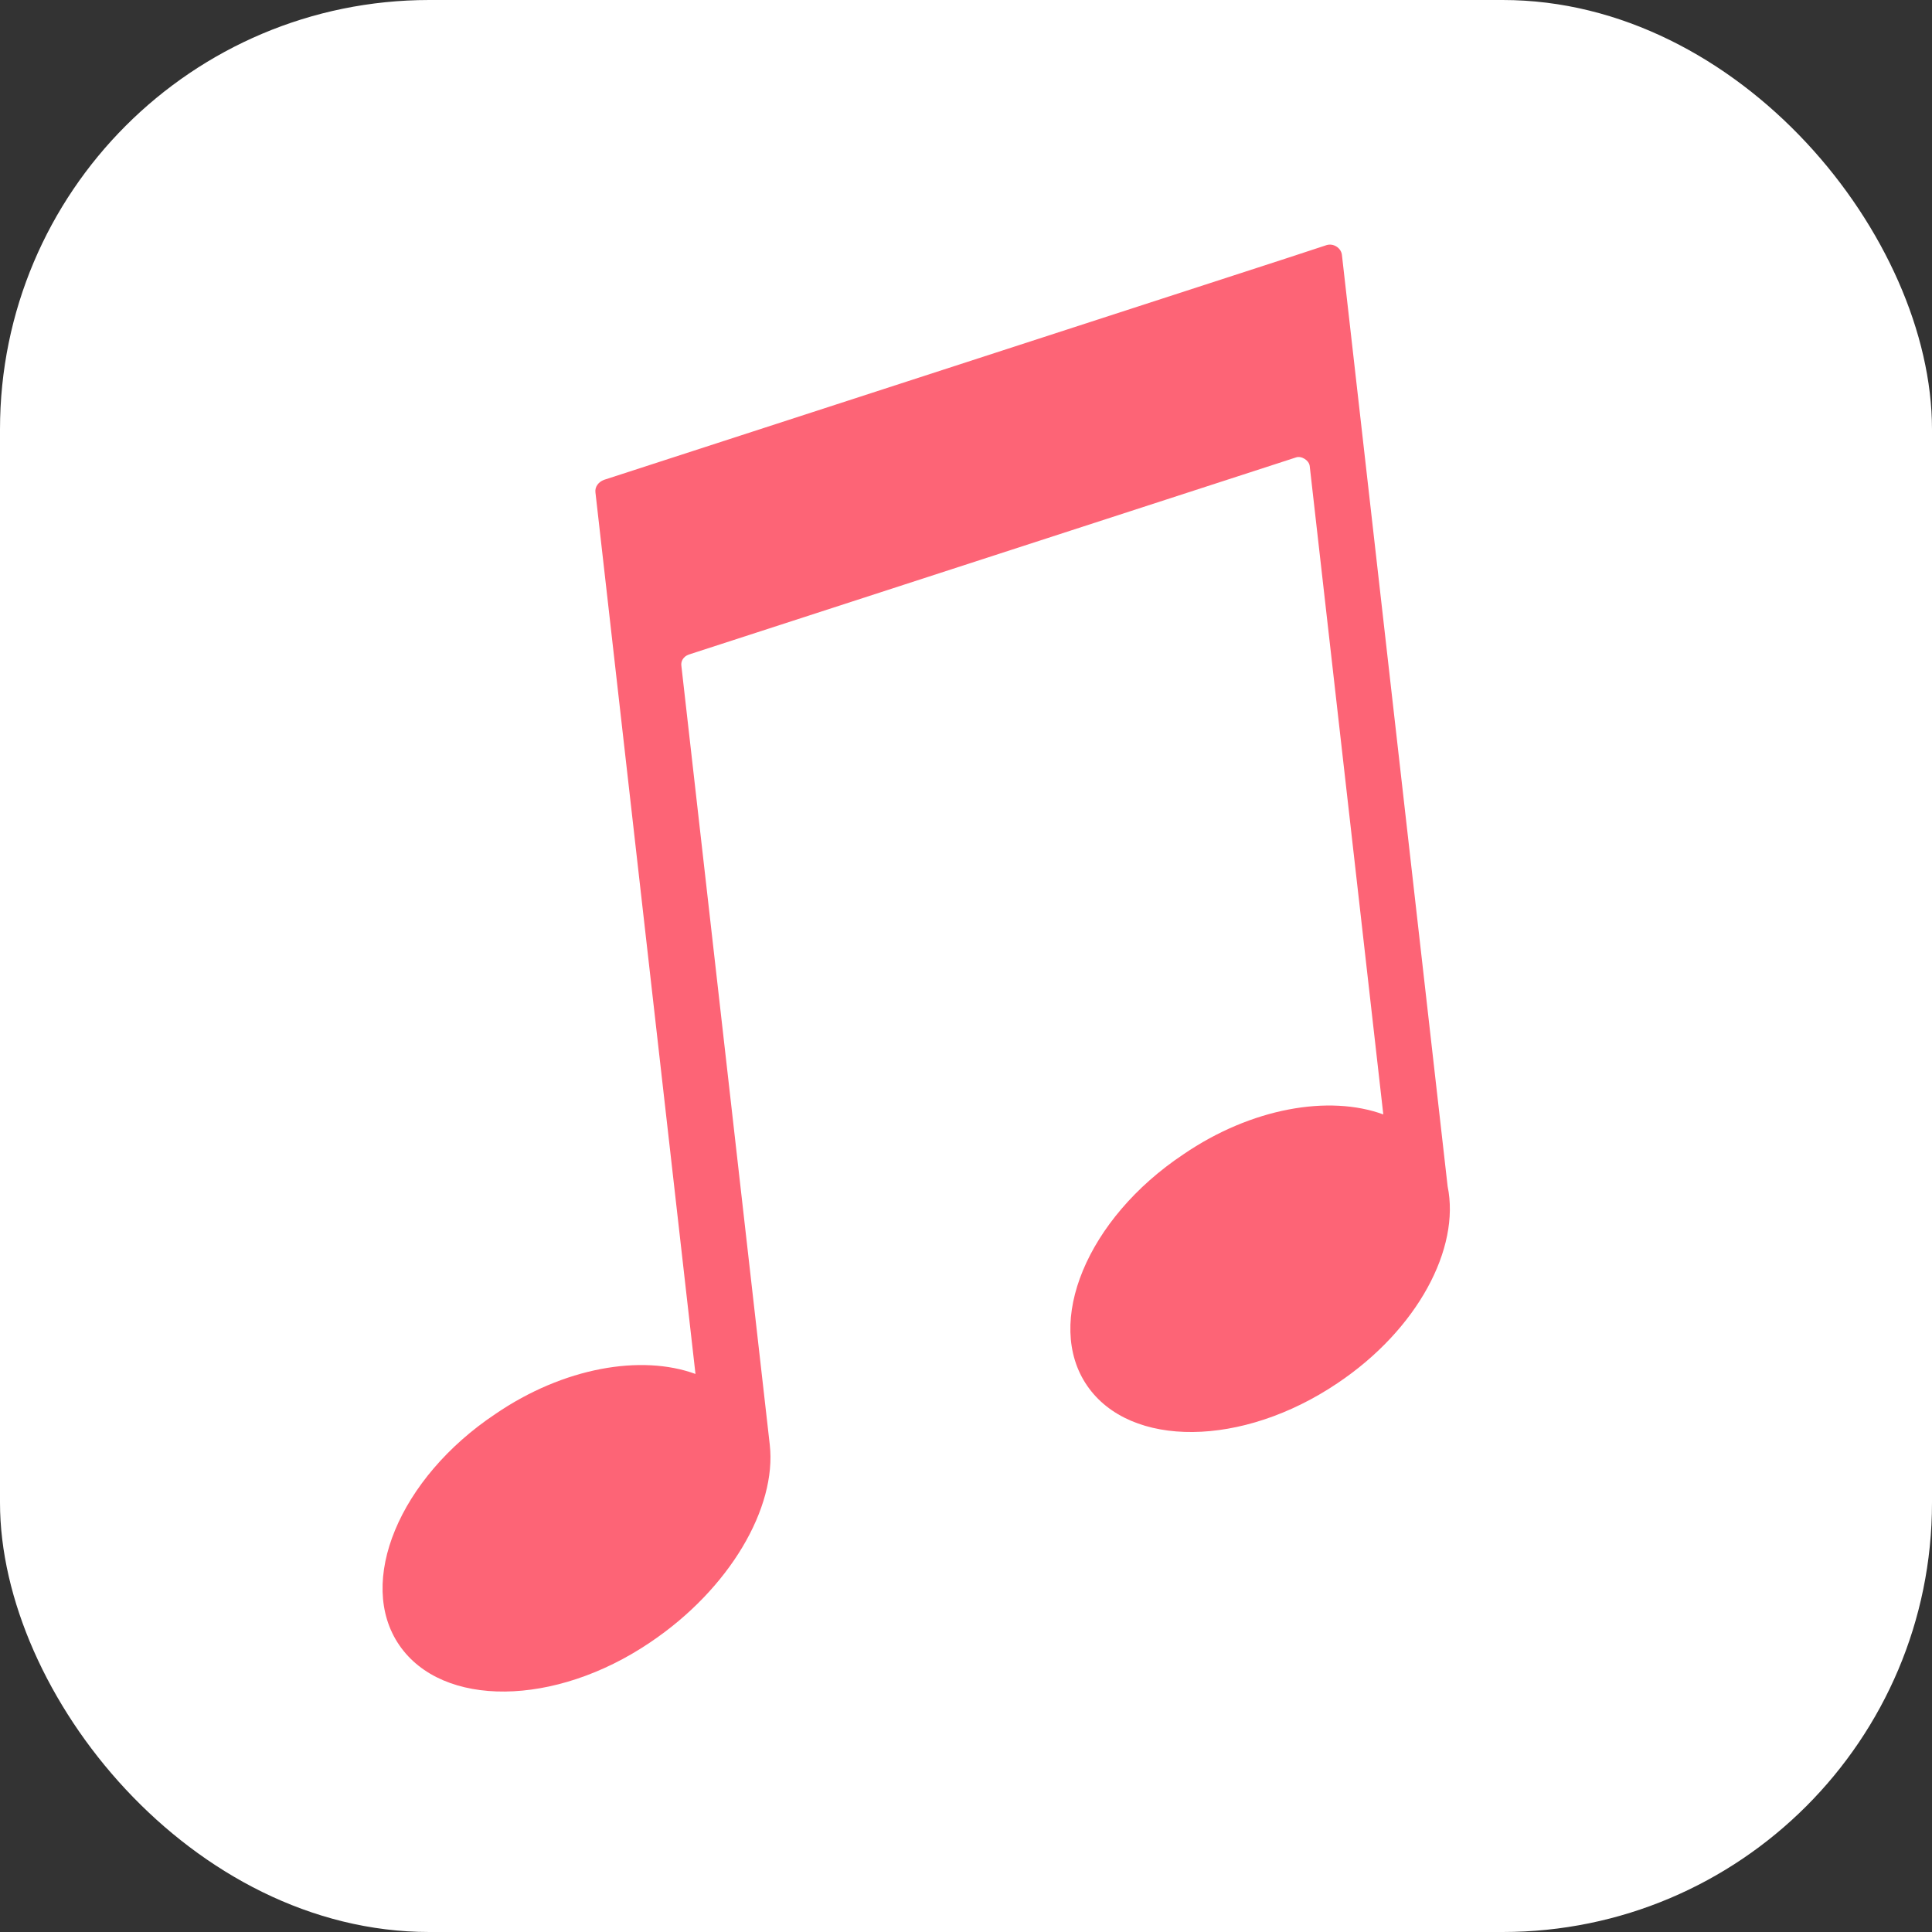
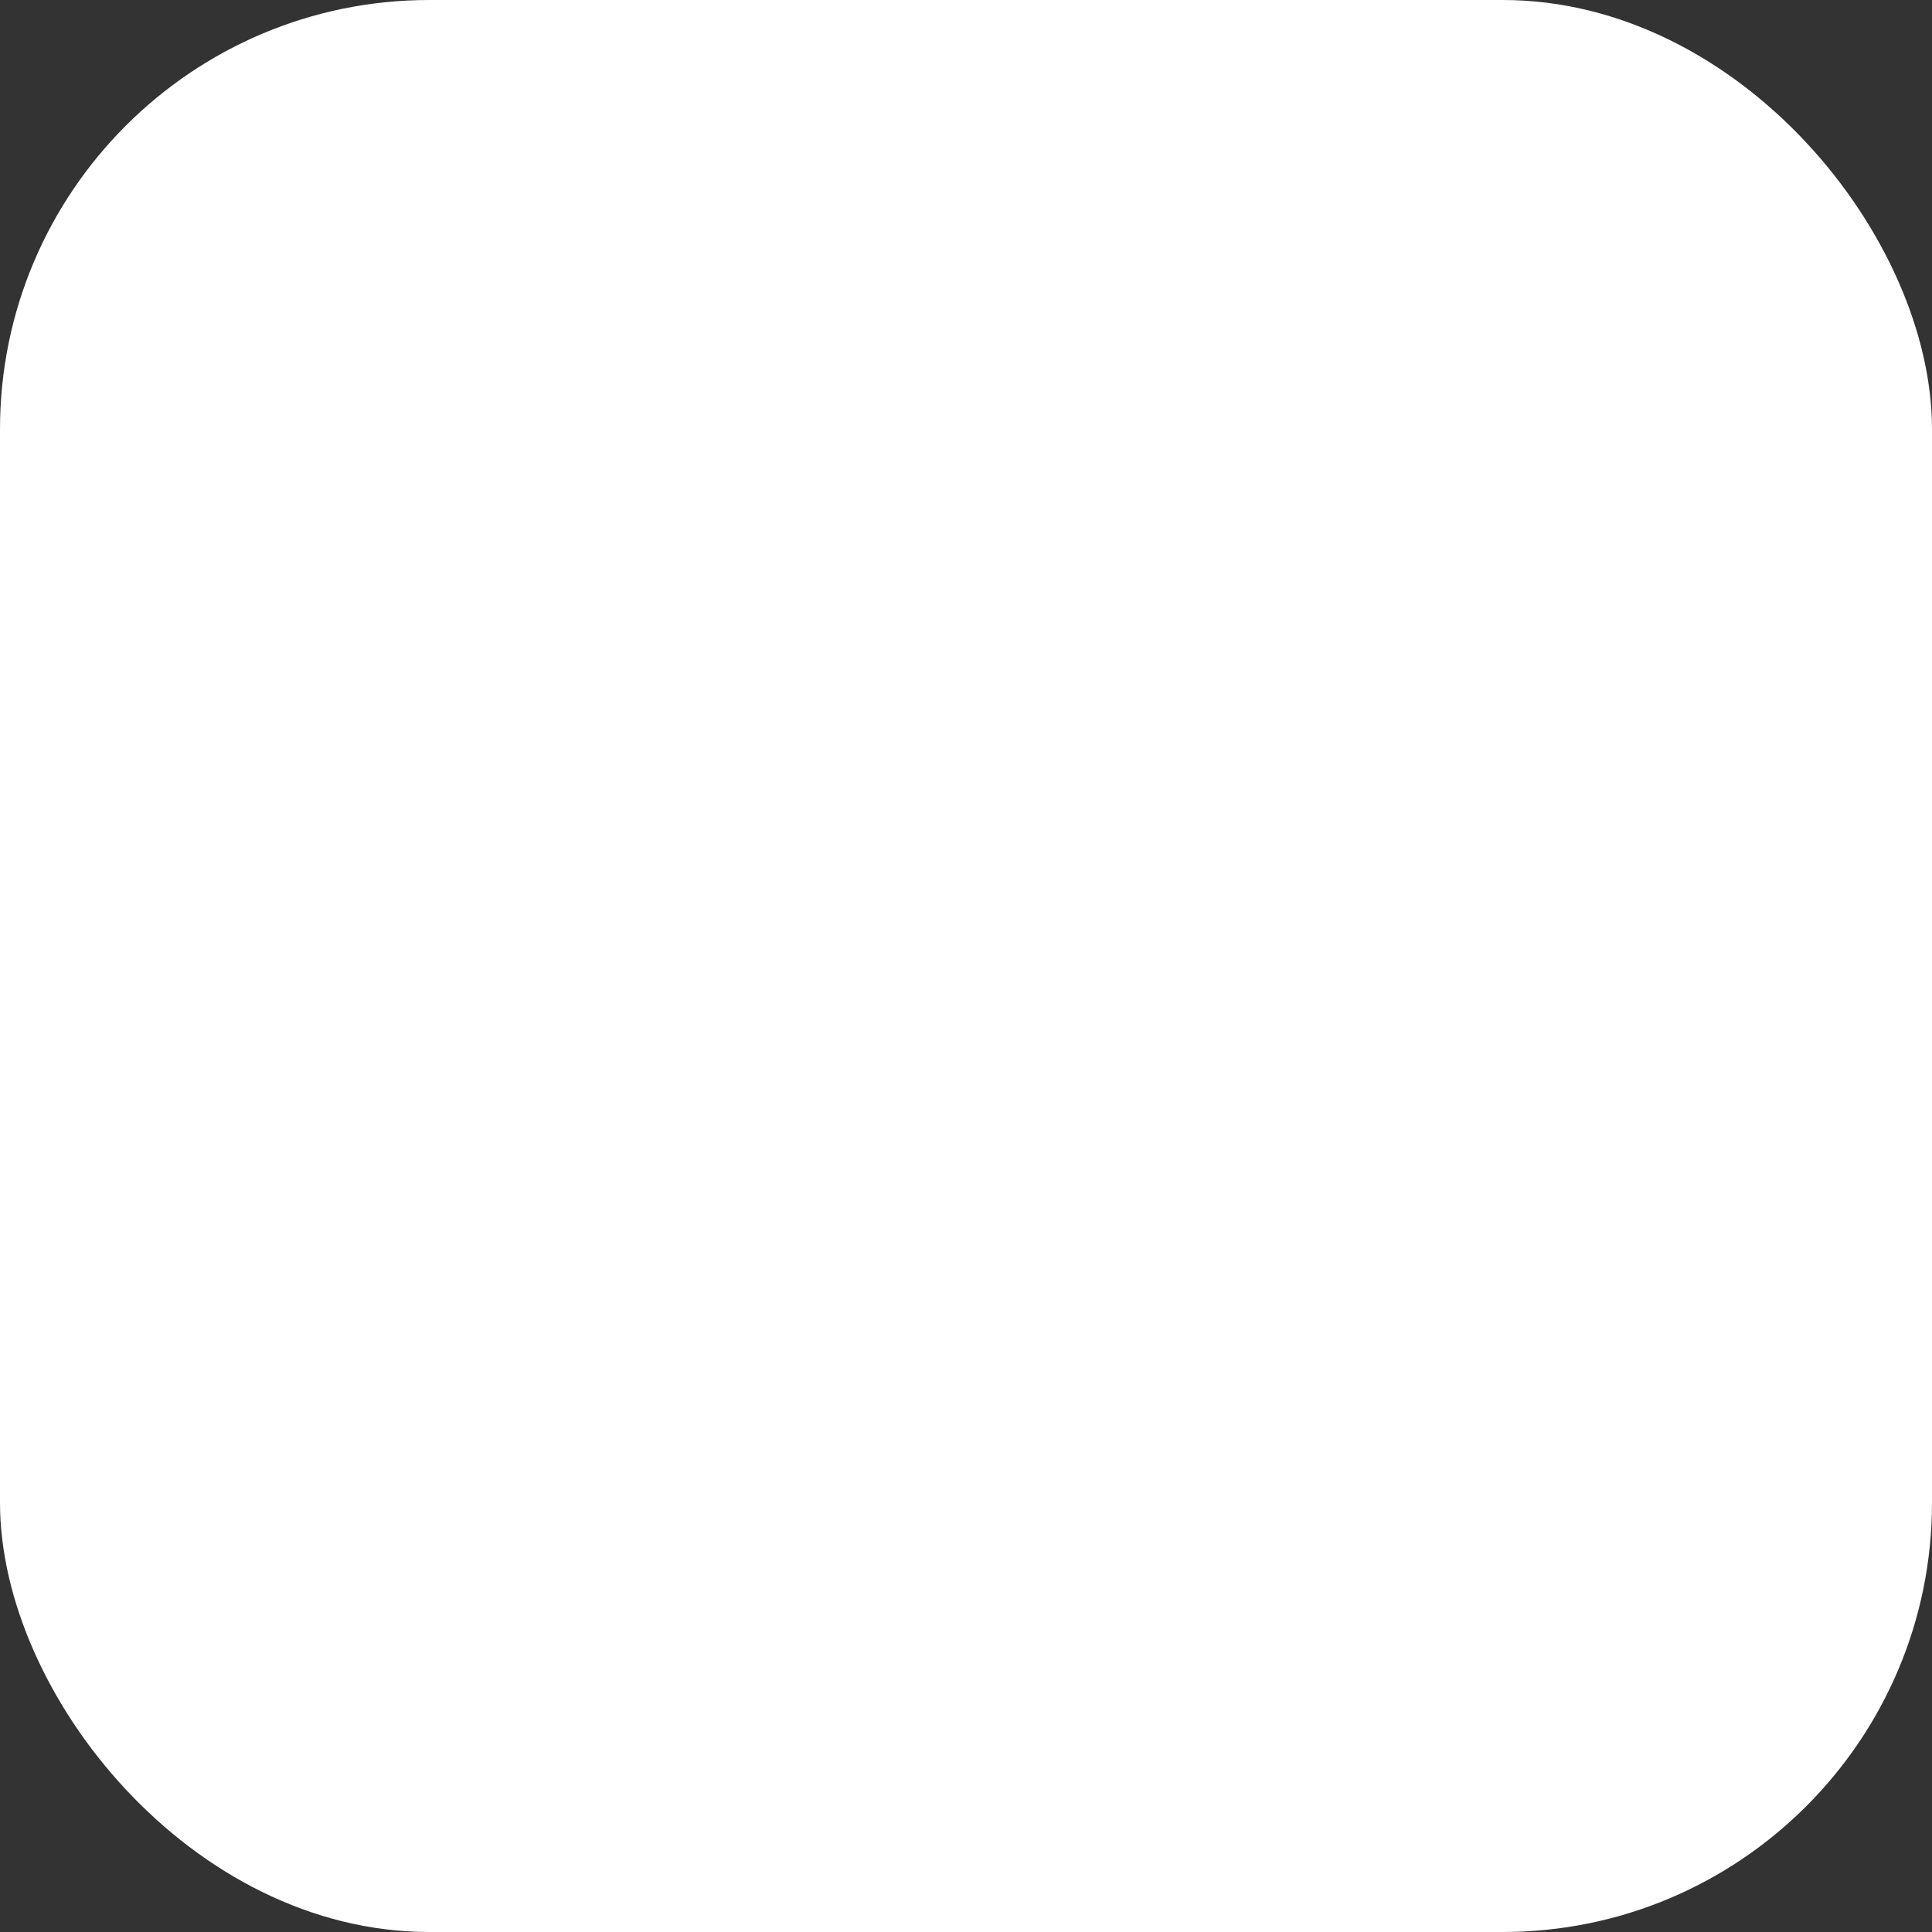
<svg xmlns="http://www.w3.org/2000/svg" width="135" height="135" viewBox="0 0 135 135" fill="none">
  <rect x="0" y="0" width="135" height="135" fill="#333333" stroke="none" />
  <rect width="135" height="135" rx="30" fill="white" />
-   <path d="M89.871 18.055L42.211 33.528C41.825 33.672 41.561 34.004 41.606 34.401L42.339 40.86L43.083 47.418L48.597 96.006C44.817 94.623 39.386 95.542 34.623 98.799C27.886 103.288 24.889 110.572 27.903 114.96C30.917 119.348 38.757 119.264 45.395 114.787C51.007 111.03 54.284 105.324 53.788 100.952L47.609 46.502C47.575 46.204 47.74 45.883 48.126 45.739L90.544 31.968C90.93 31.823 91.472 32.164 91.517 32.562L96.659 77.871C92.879 76.488 87.448 77.406 82.685 80.664C75.948 85.153 72.95 92.437 75.964 96.825C78.978 101.213 86.819 101.129 93.456 96.652C99.068 92.895 102.048 87.223 101.154 82.896L93.768 17.814C93.712 17.317 93.17 16.976 92.684 17.131L89.871 18.055Z" fill="#FD6476" />
</svg>